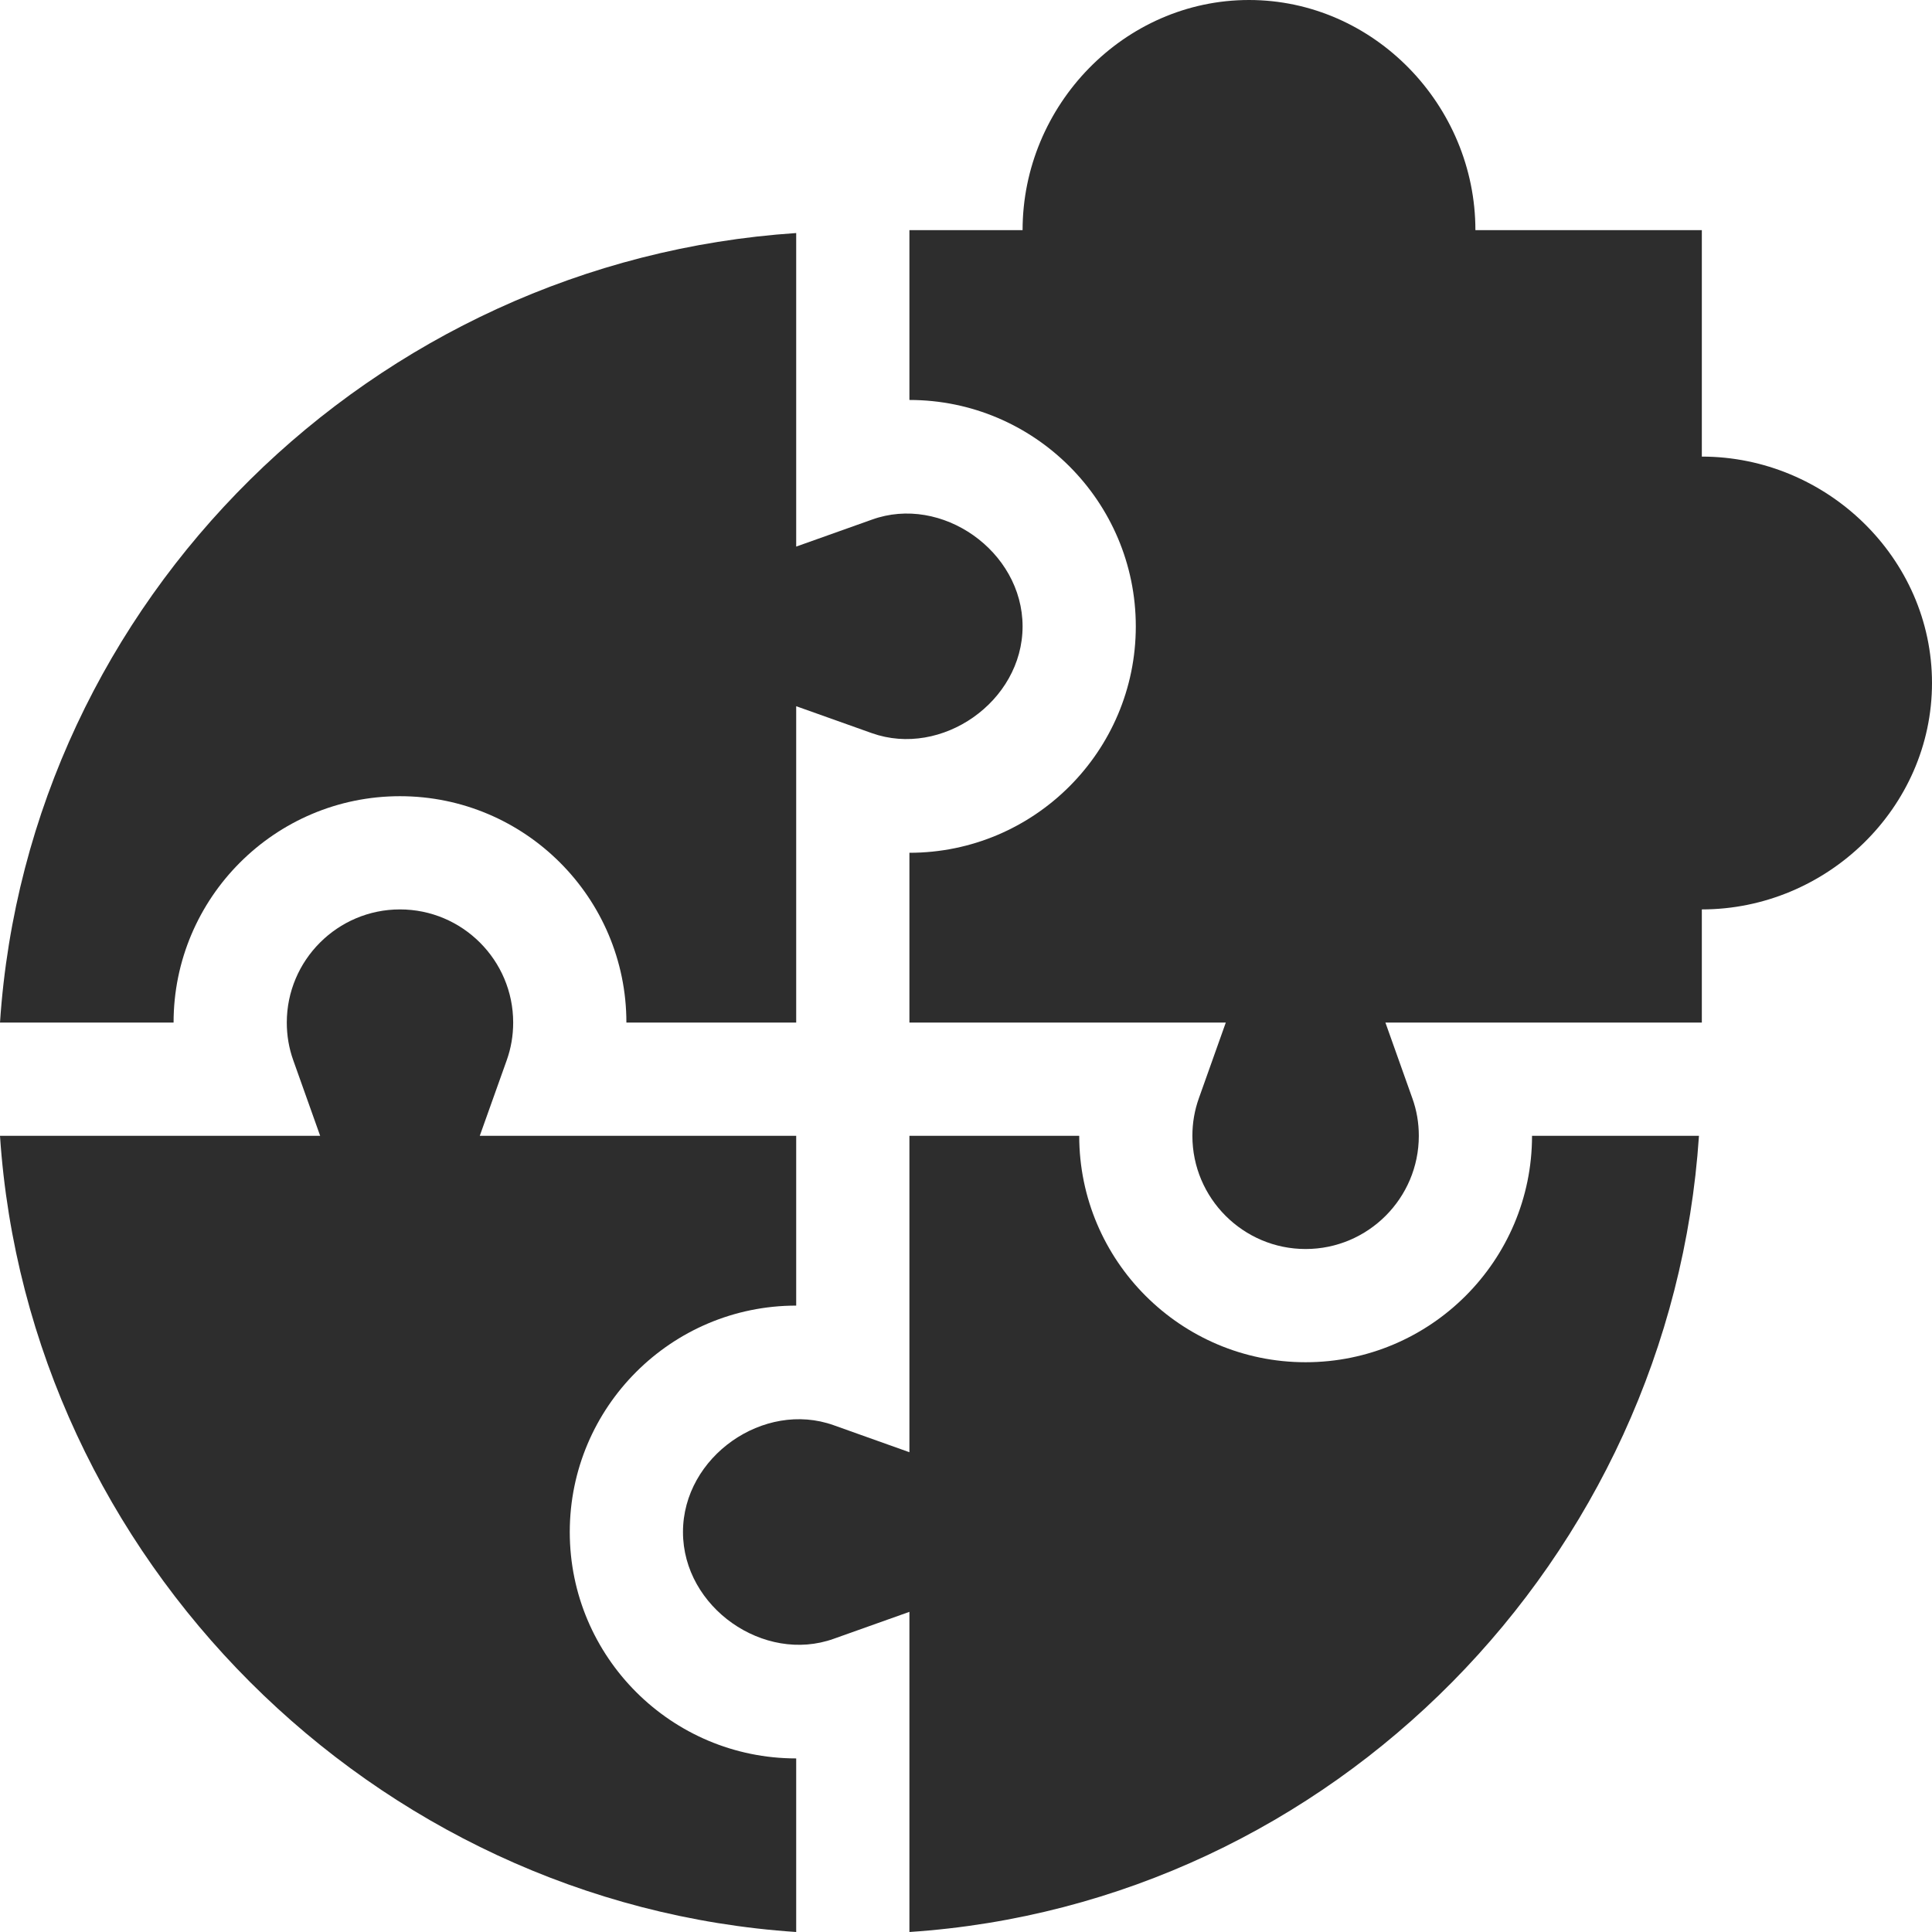
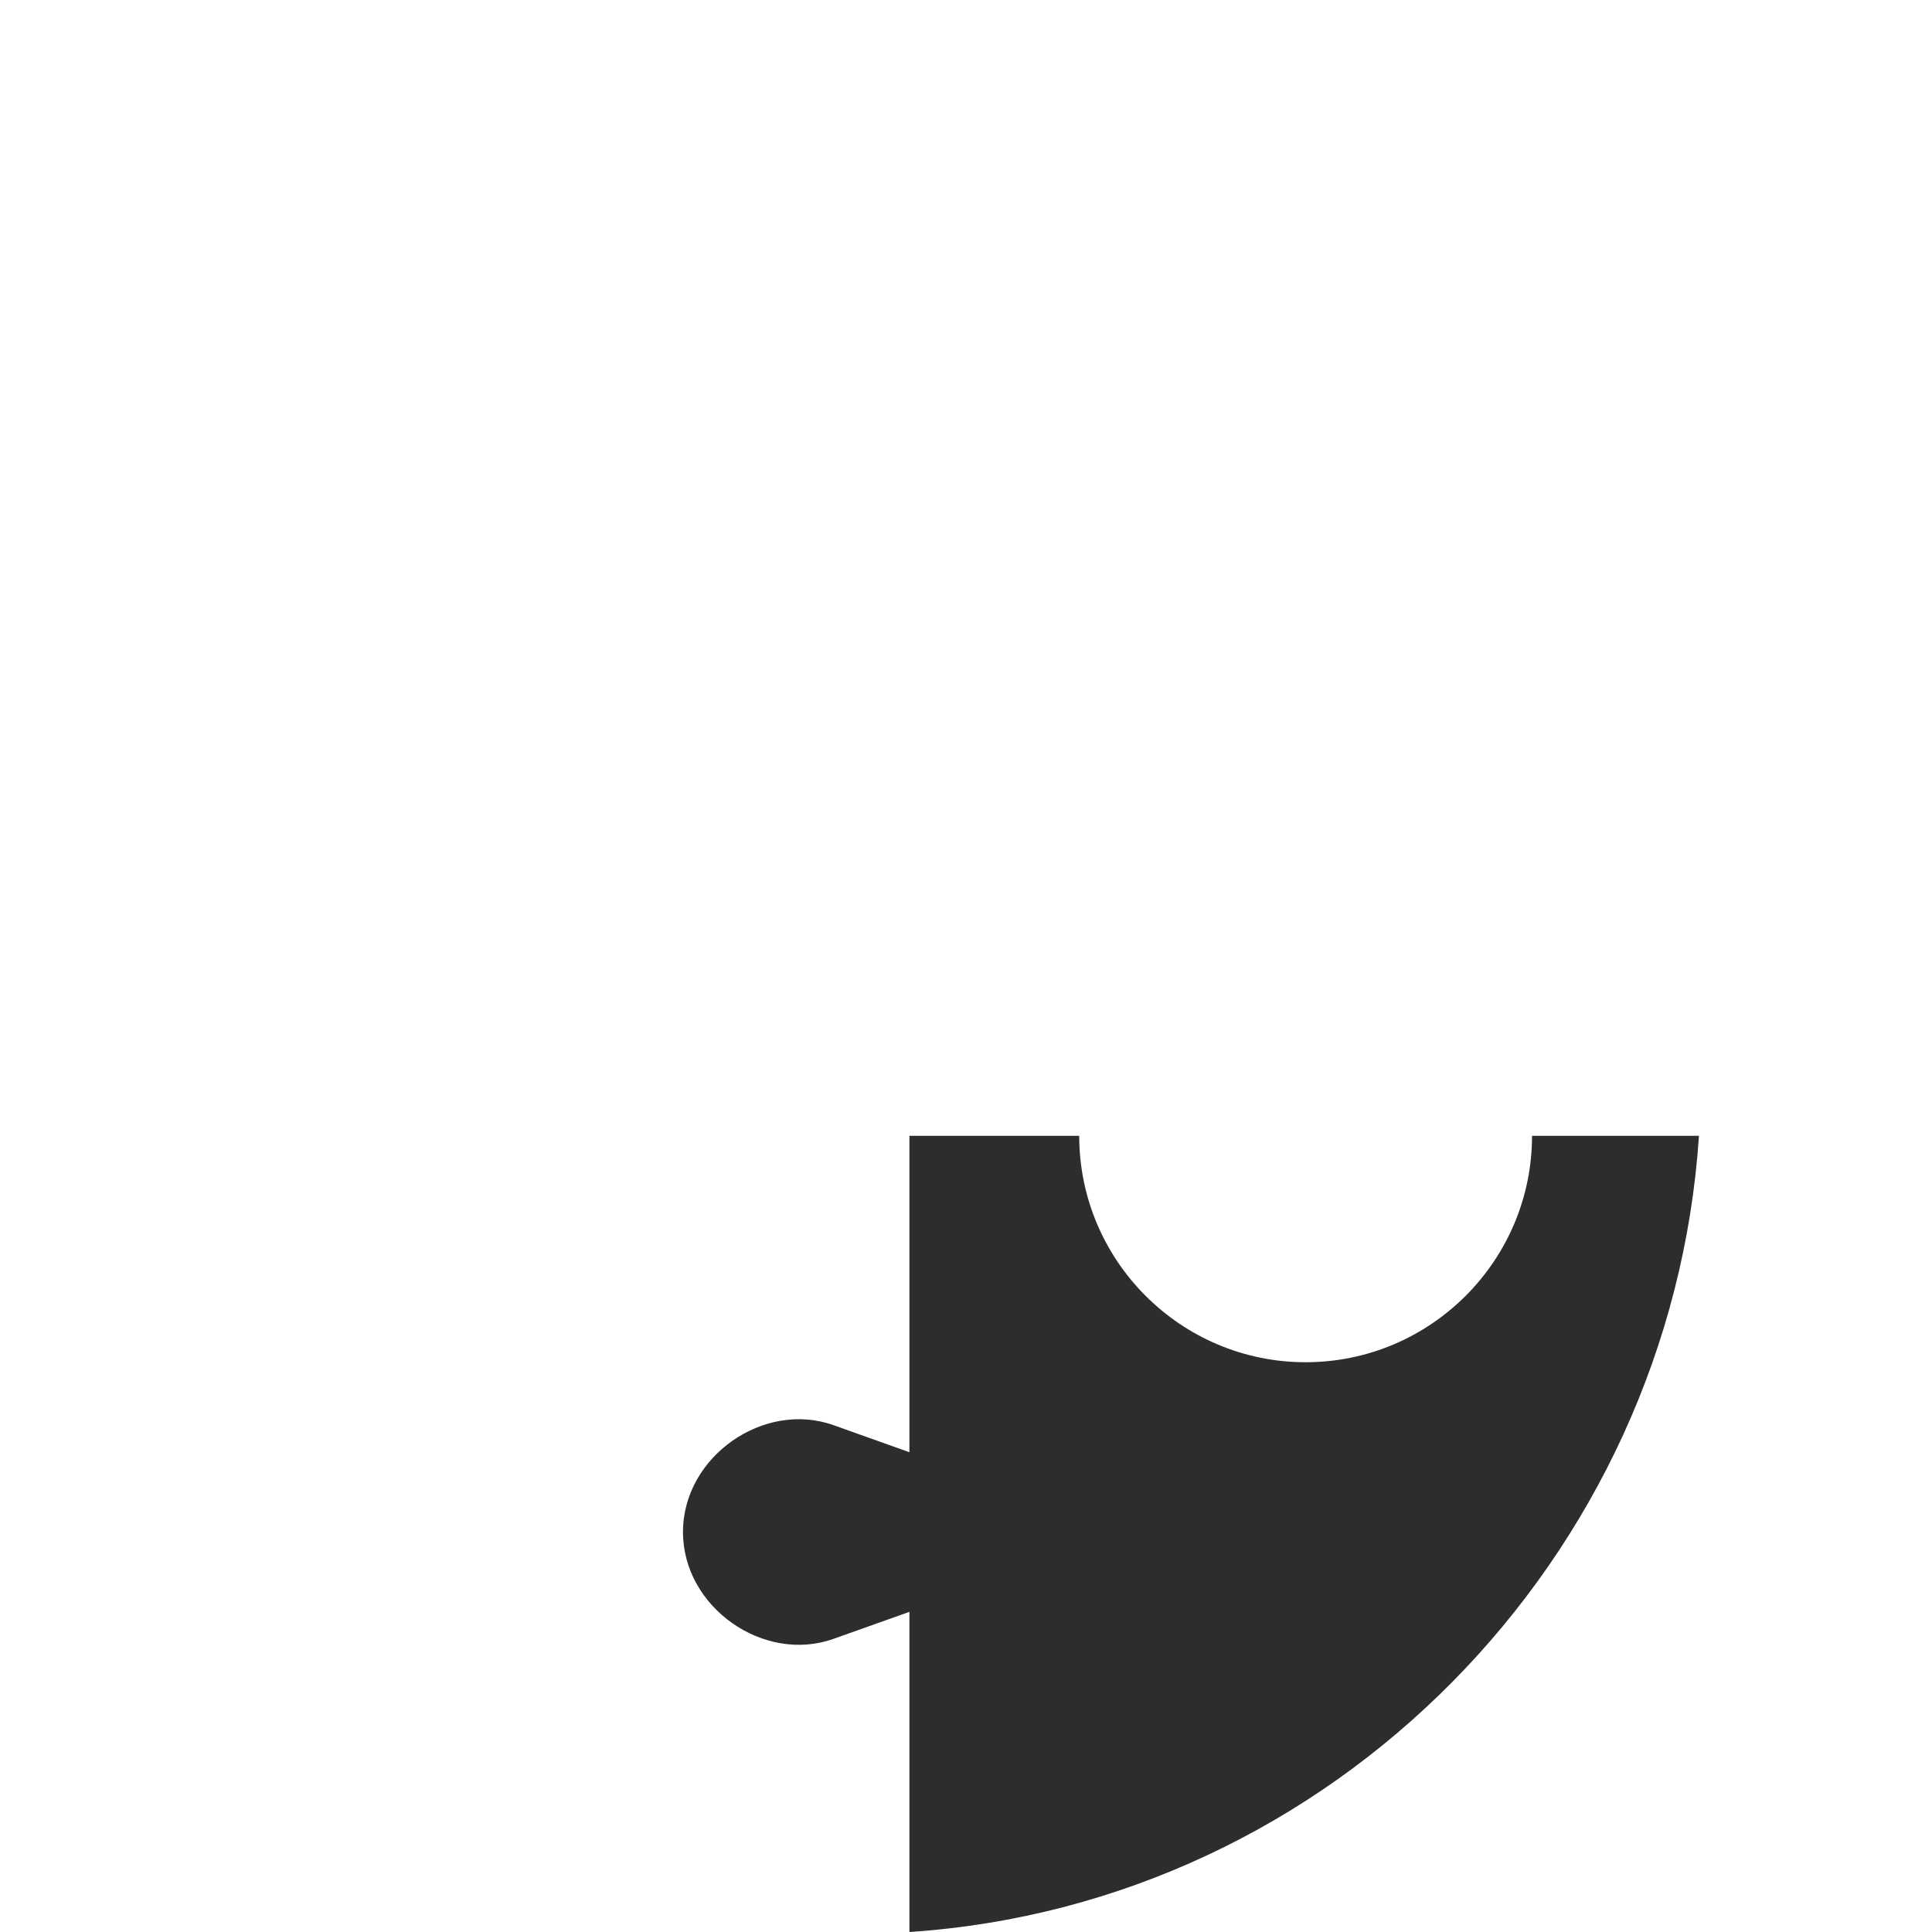
<svg xmlns="http://www.w3.org/2000/svg" width="45" height="45" viewBox="0 0 45 45" fill="none">
-   <path d="M18.545 45V40.957C15.636 40.957 13.271 38.592 13.271 35.684C13.271 32.775 15.636 30.41 18.545 30.41V26.455H11.175L11.803 24.694C11.903 24.414 11.953 24.12 11.953 23.818C11.953 22.365 10.77 21.182 9.316 21.182C7.863 21.182 6.68 22.365 6.68 23.818C6.68 24.12 6.73 24.414 6.83 24.694L7.457 26.455H0C0.654 36.307 8.693 44.346 18.545 45Z" fill="#2D2D2D" />
-   <path d="M9.316 18.545C12.225 18.545 14.59 20.91 14.59 23.818H18.545V16.449L20.306 17.076C21.93 17.654 23.817 16.343 23.818 14.59C23.817 12.835 21.931 11.514 20.306 12.104L18.545 12.731V5.428C8.693 6.082 0.654 13.966 0 23.818H4.043C4.043 20.91 6.408 18.545 9.316 18.545Z" fill="#2D2D2D" />
  <path d="M39.572 26.455H35.684C35.684 29.363 33.319 31.729 30.41 31.729C27.502 31.729 25.137 29.363 25.137 26.455H21.182V33.825L19.42 33.197C17.791 32.612 15.907 33.929 15.908 35.684C15.907 37.438 17.792 38.755 19.42 38.17L21.182 37.543V45C31.034 44.346 38.918 36.307 39.572 26.455Z" fill="#2D2D2D" />
-   <path d="M39.639 10.635V5.361H34.365C34.365 2.453 32 0 29.092 0C26.183 0 23.818 2.453 23.818 5.361H21.182V9.316C24.09 9.316 26.455 11.681 26.455 14.59C26.455 17.498 24.09 19.863 21.182 19.863V23.818H28.551L27.924 25.58C27.824 25.859 27.773 26.154 27.773 26.455C27.773 27.909 28.957 29.092 30.41 29.092C31.864 29.092 33.047 27.909 33.047 26.455C33.047 26.154 32.997 25.859 32.896 25.58L32.269 23.818H39.639V21.182C42.547 21.182 45 18.817 45 15.908C45 13 42.547 10.635 39.639 10.635Z" fill="#2D2D2D" />
</svg>